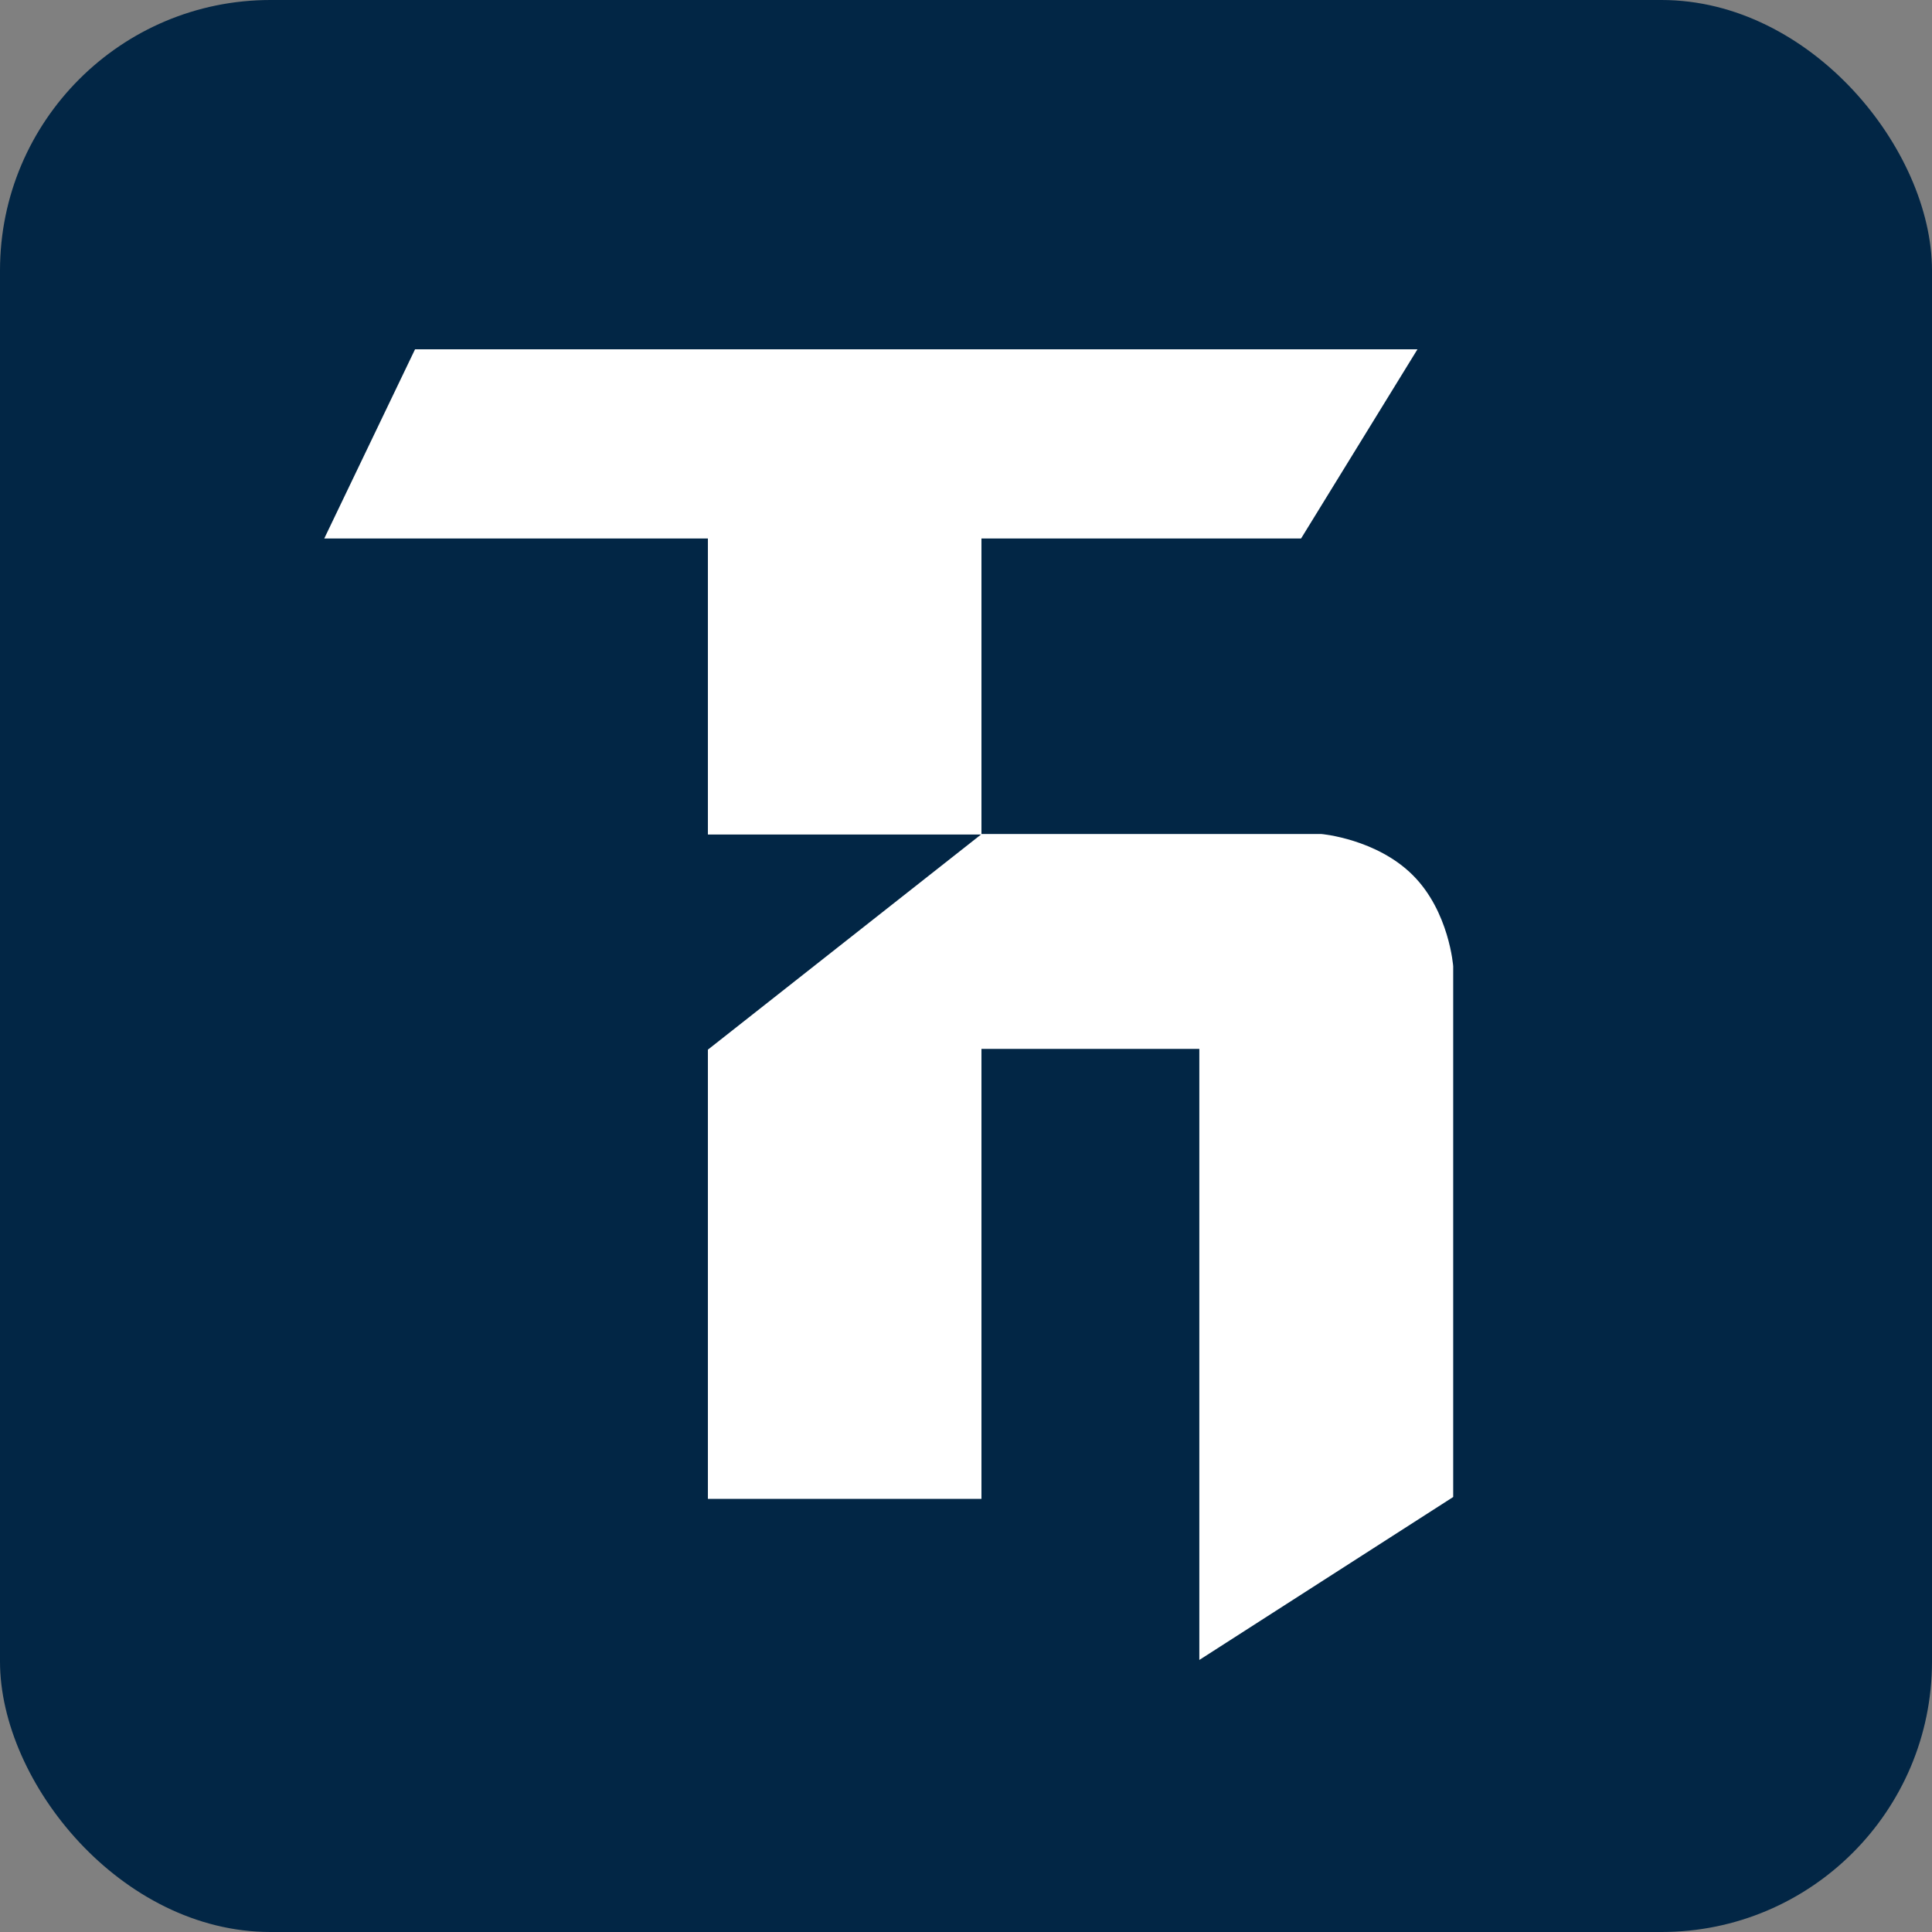
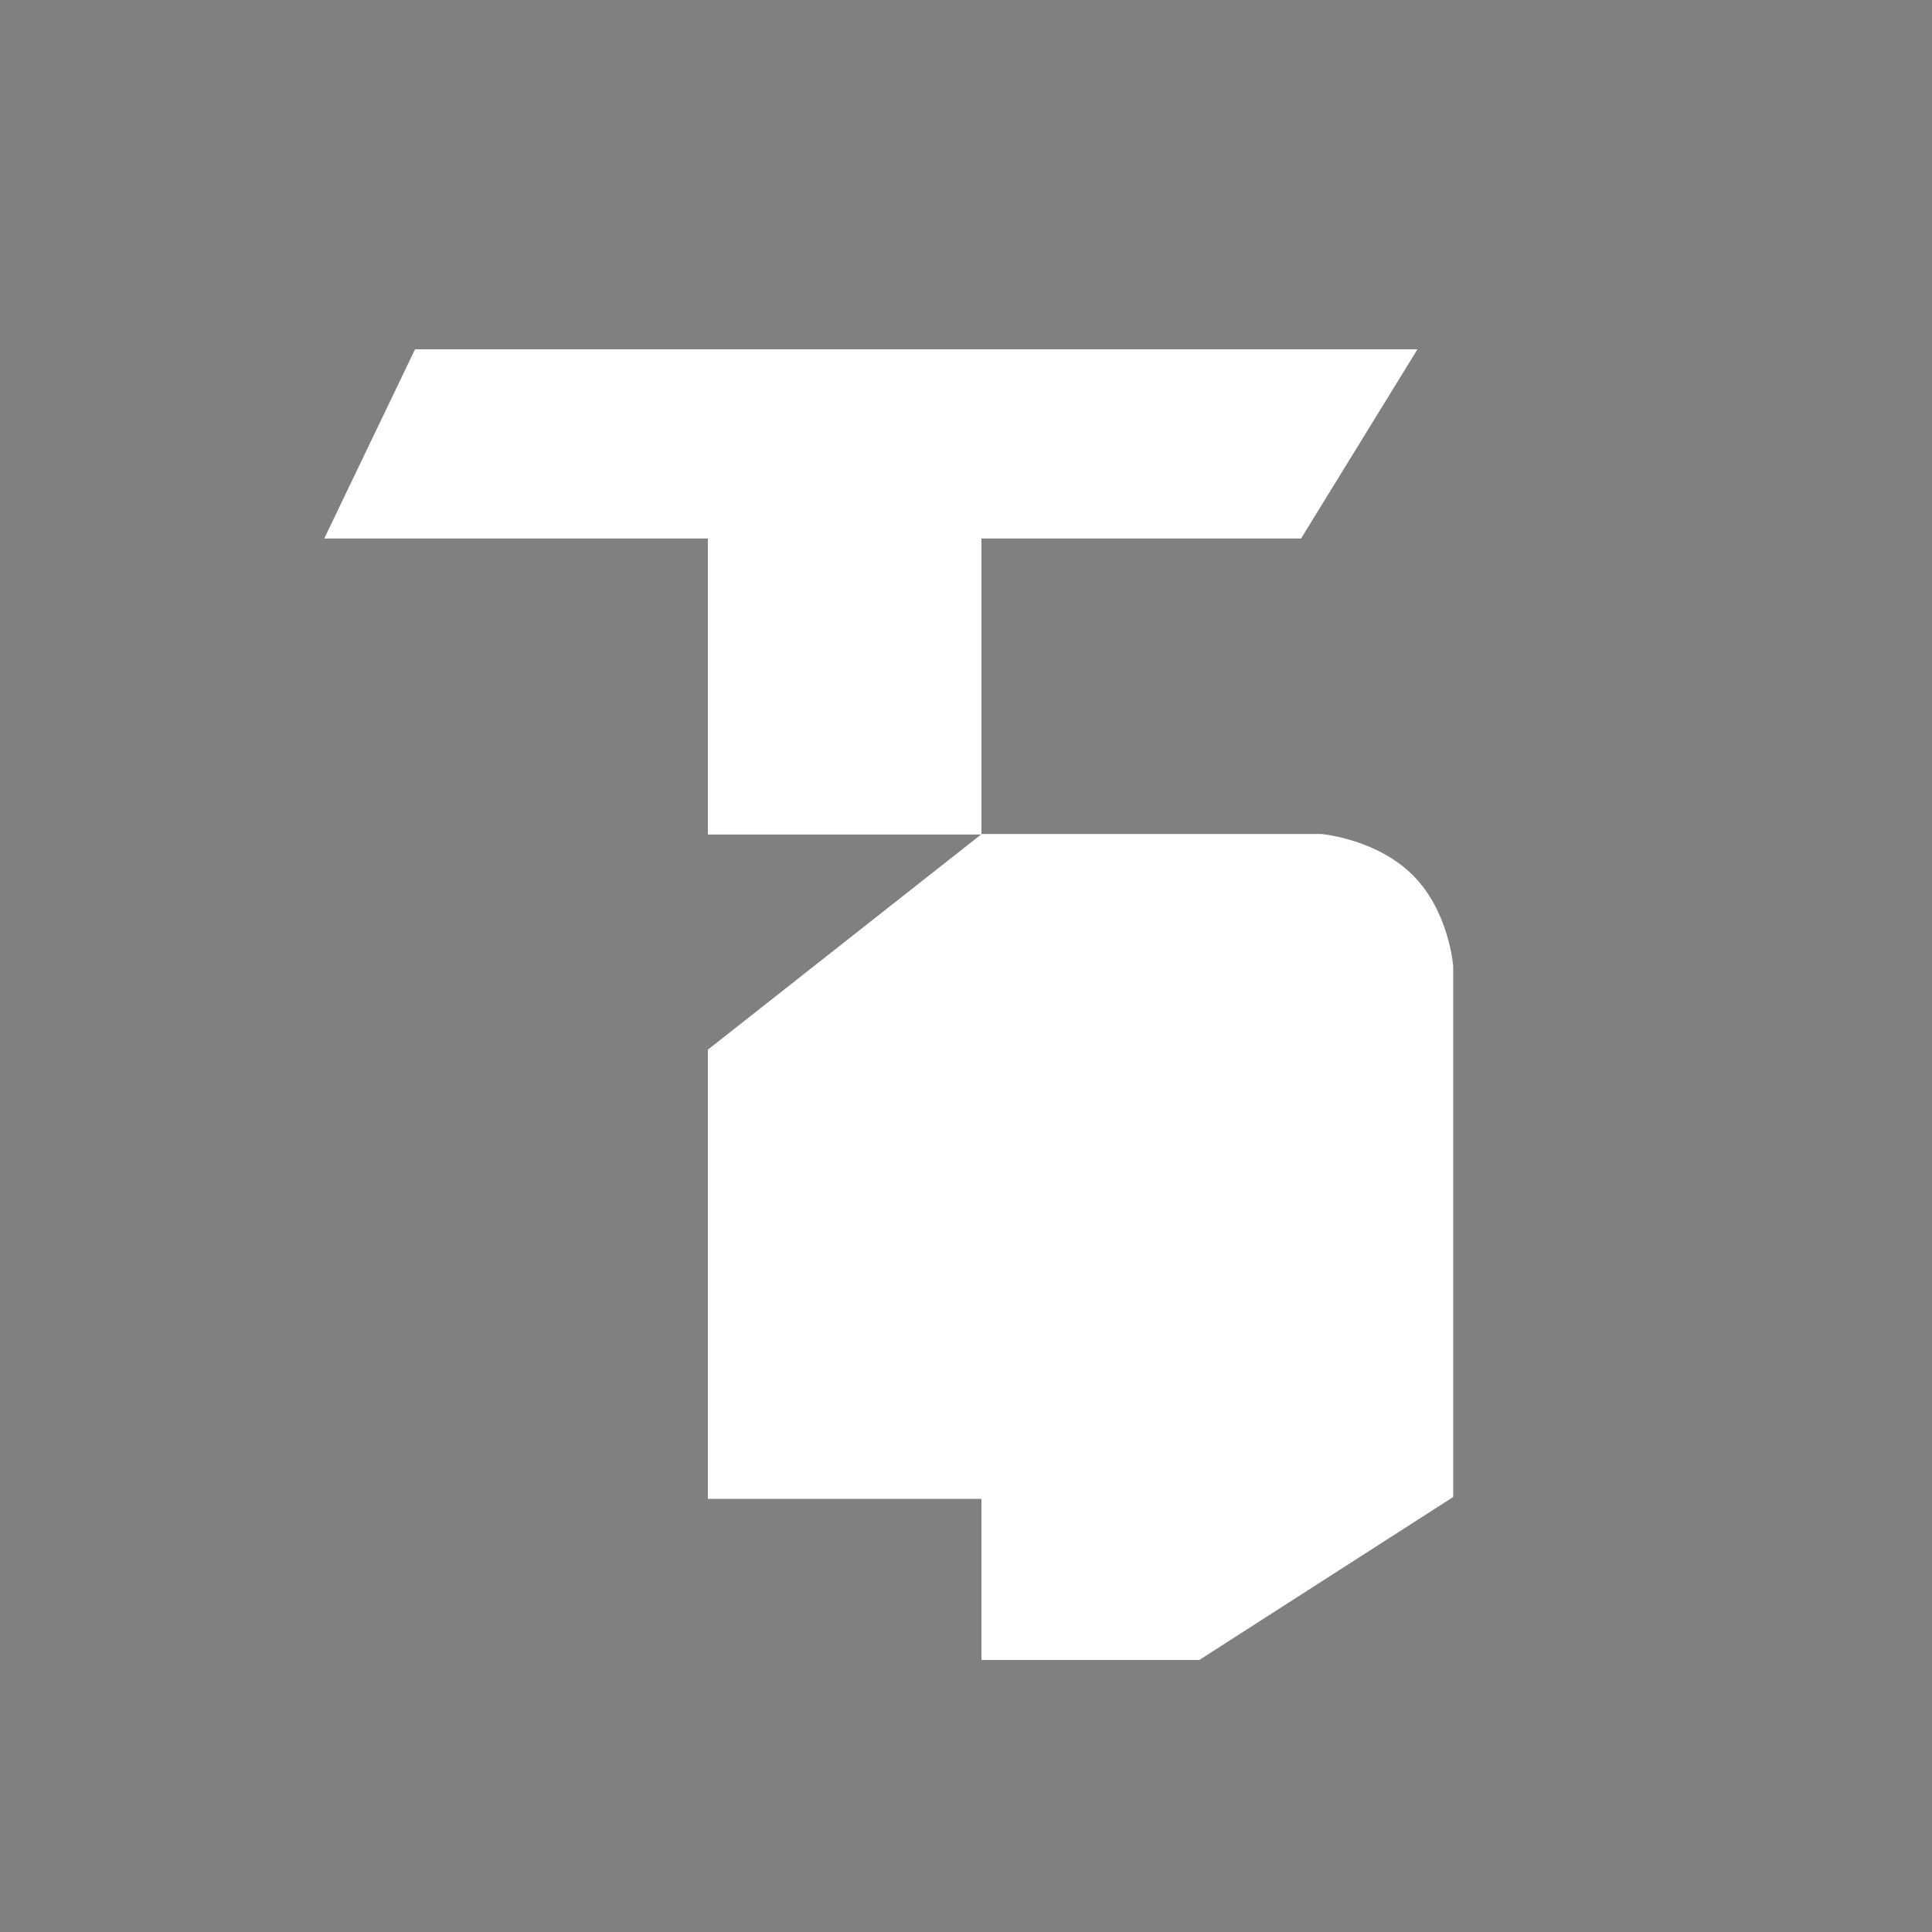
<svg xmlns="http://www.w3.org/2000/svg" width="100" height="100" viewBox="0 0 100 100" fill="none">
  <rect x="0" y="0" width="100" height="100" fill="#808080" stroke="none" />
-   <rect width="100" height="100" rx="14" fill="#022645" />
-   <path d="M67.343 27.873H50.8V43.169H68.401C68.433 43.172 71.247 43.426 73.122 45.294C75.016 47.18 75.217 50.014 75.217 50.014V77.485L62.077 85.919V54.29H50.8V77.581H36.641V54.33L50.779 43.194H36.641V27.873H16.783L21.482 18.081H73.367L67.343 27.873Z" fill="white" />
+   <path d="M67.343 27.873H50.8V43.169H68.401C68.433 43.172 71.247 43.426 73.122 45.294C75.016 47.18 75.217 50.014 75.217 50.014V77.485L62.077 85.919H50.8V77.581H36.641V54.33L50.779 43.194H36.641V27.873H16.783L21.482 18.081H73.367L67.343 27.873Z" fill="white" />
</svg>